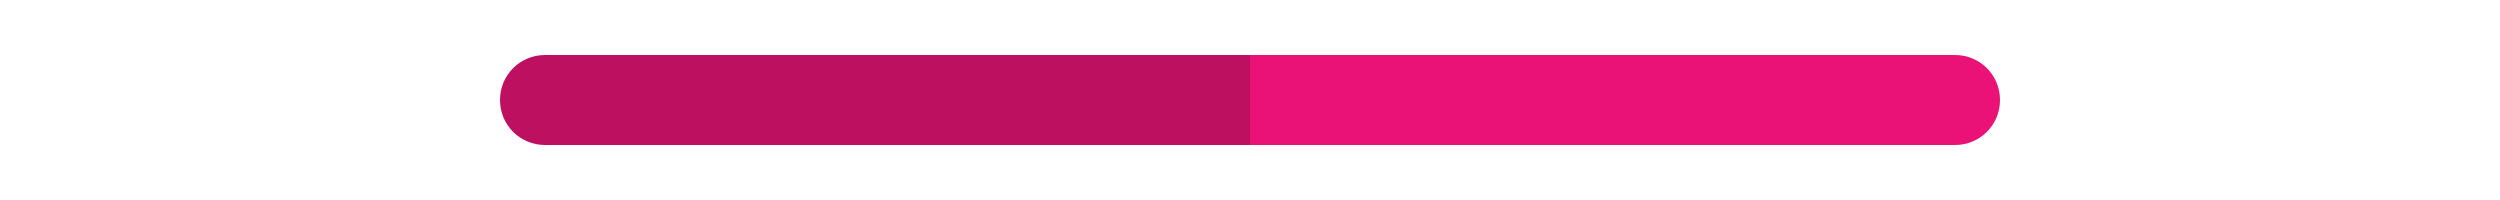
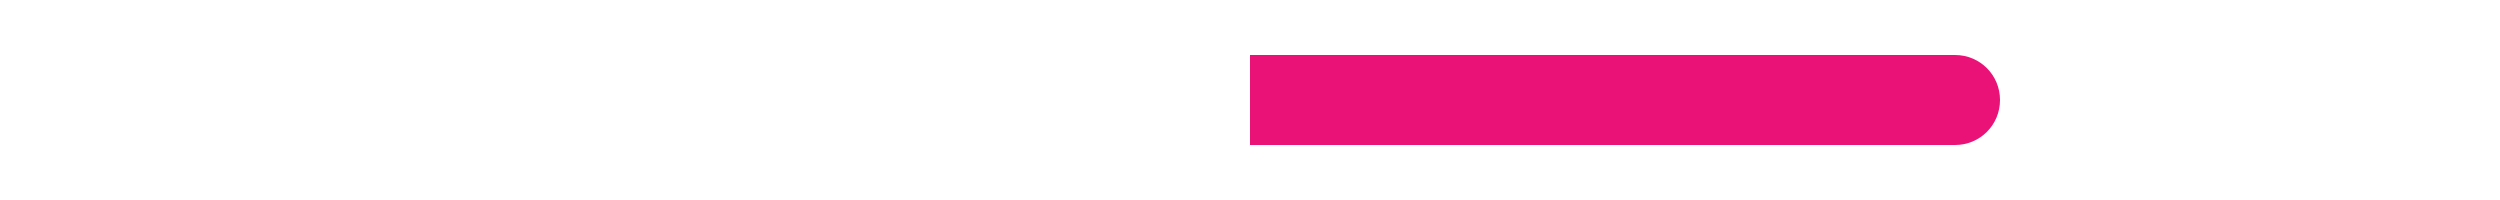
<svg xmlns="http://www.w3.org/2000/svg" viewBox="0 23 50 4" width="50" height="4">
  <path fill="none" d="M0 23h50v4H0z" />
-   <path fill="#be1060" d="M10.9 24.1c-.5 0-.9.4-.9.9s.4.9.9.9H25v-1.8z" />
  <path fill="#ea1277" d="M39.1 24.1H25v1.8h14.1c.5 0 .9-.4.9-.9s-.4-.9-.9-.9" />
</svg>